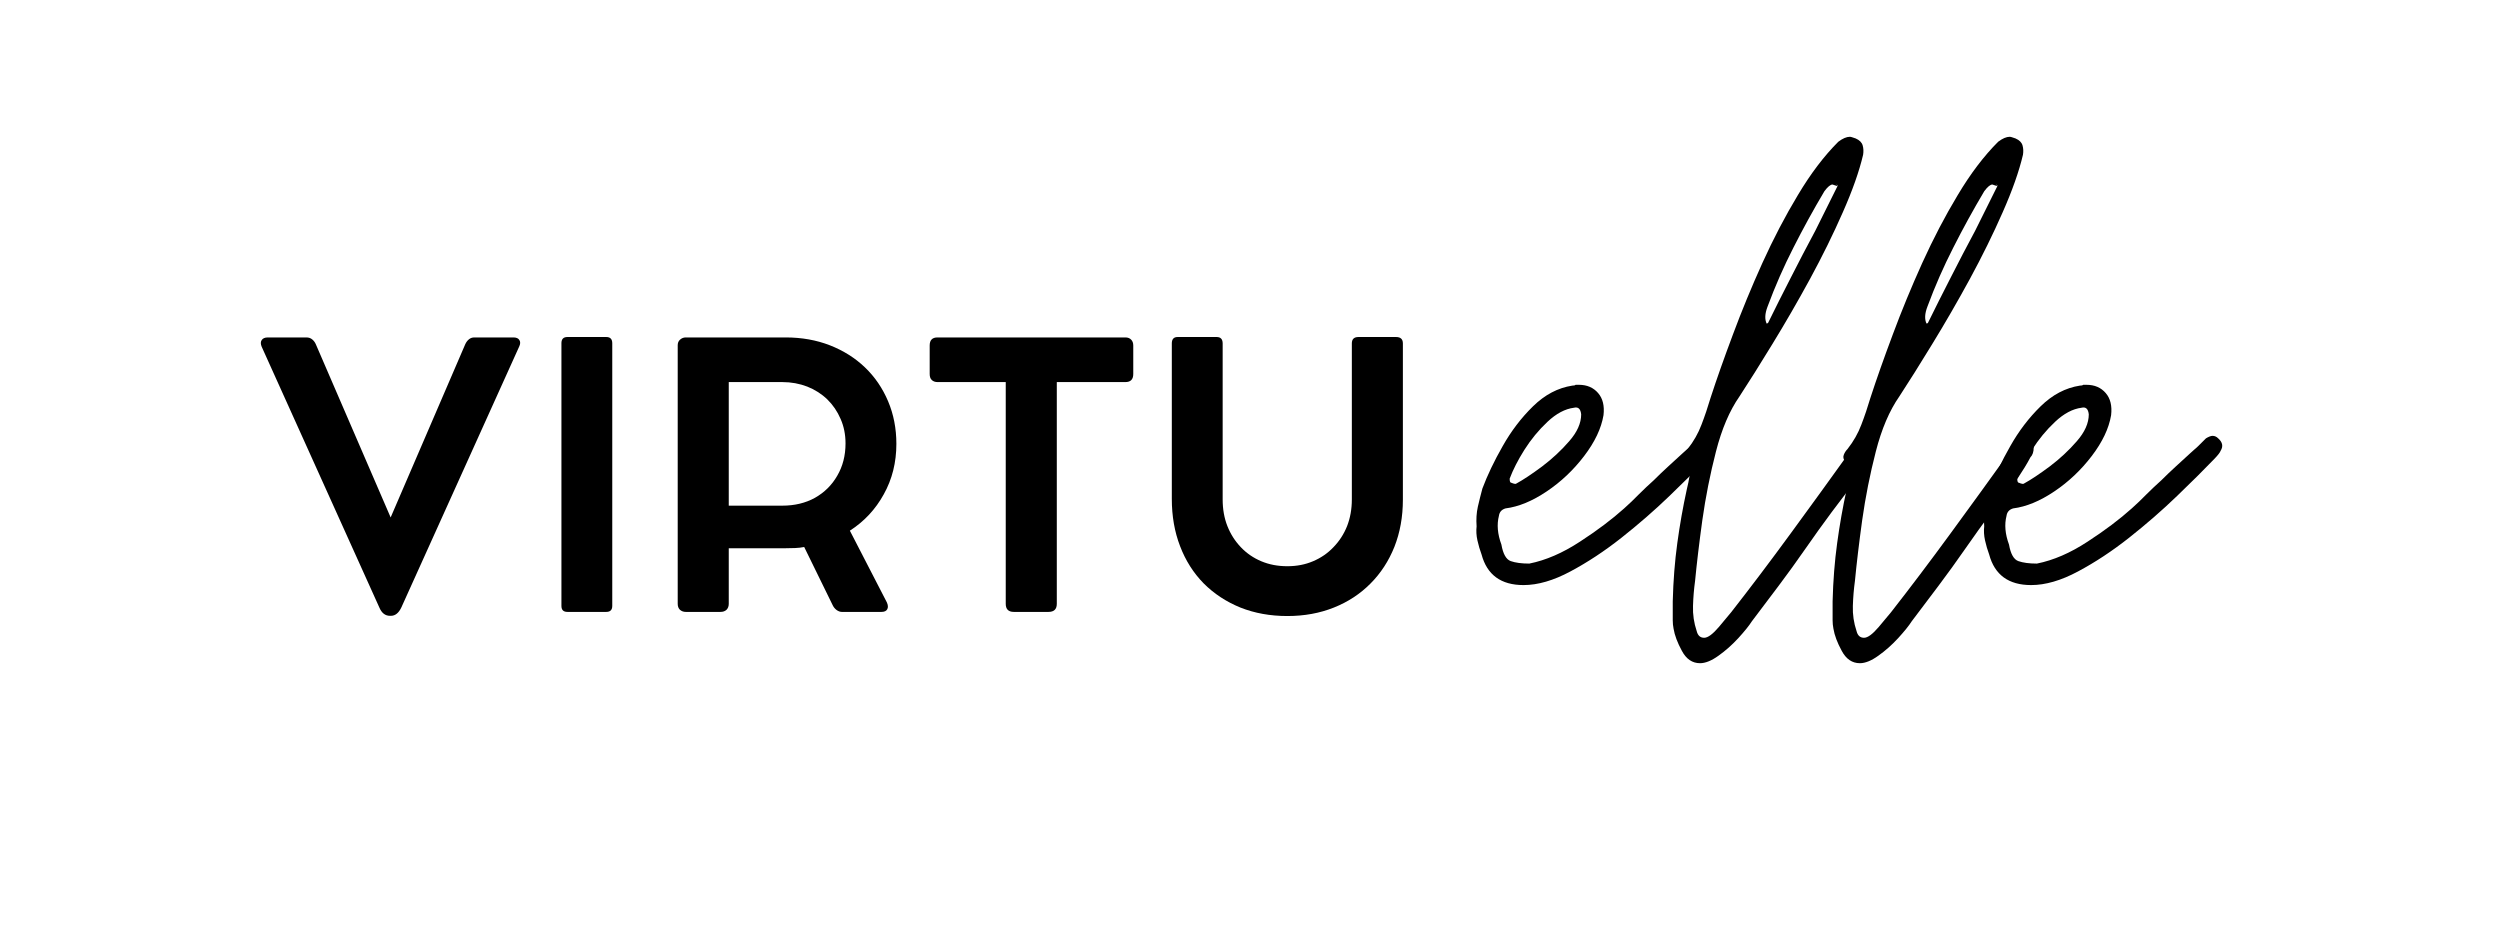
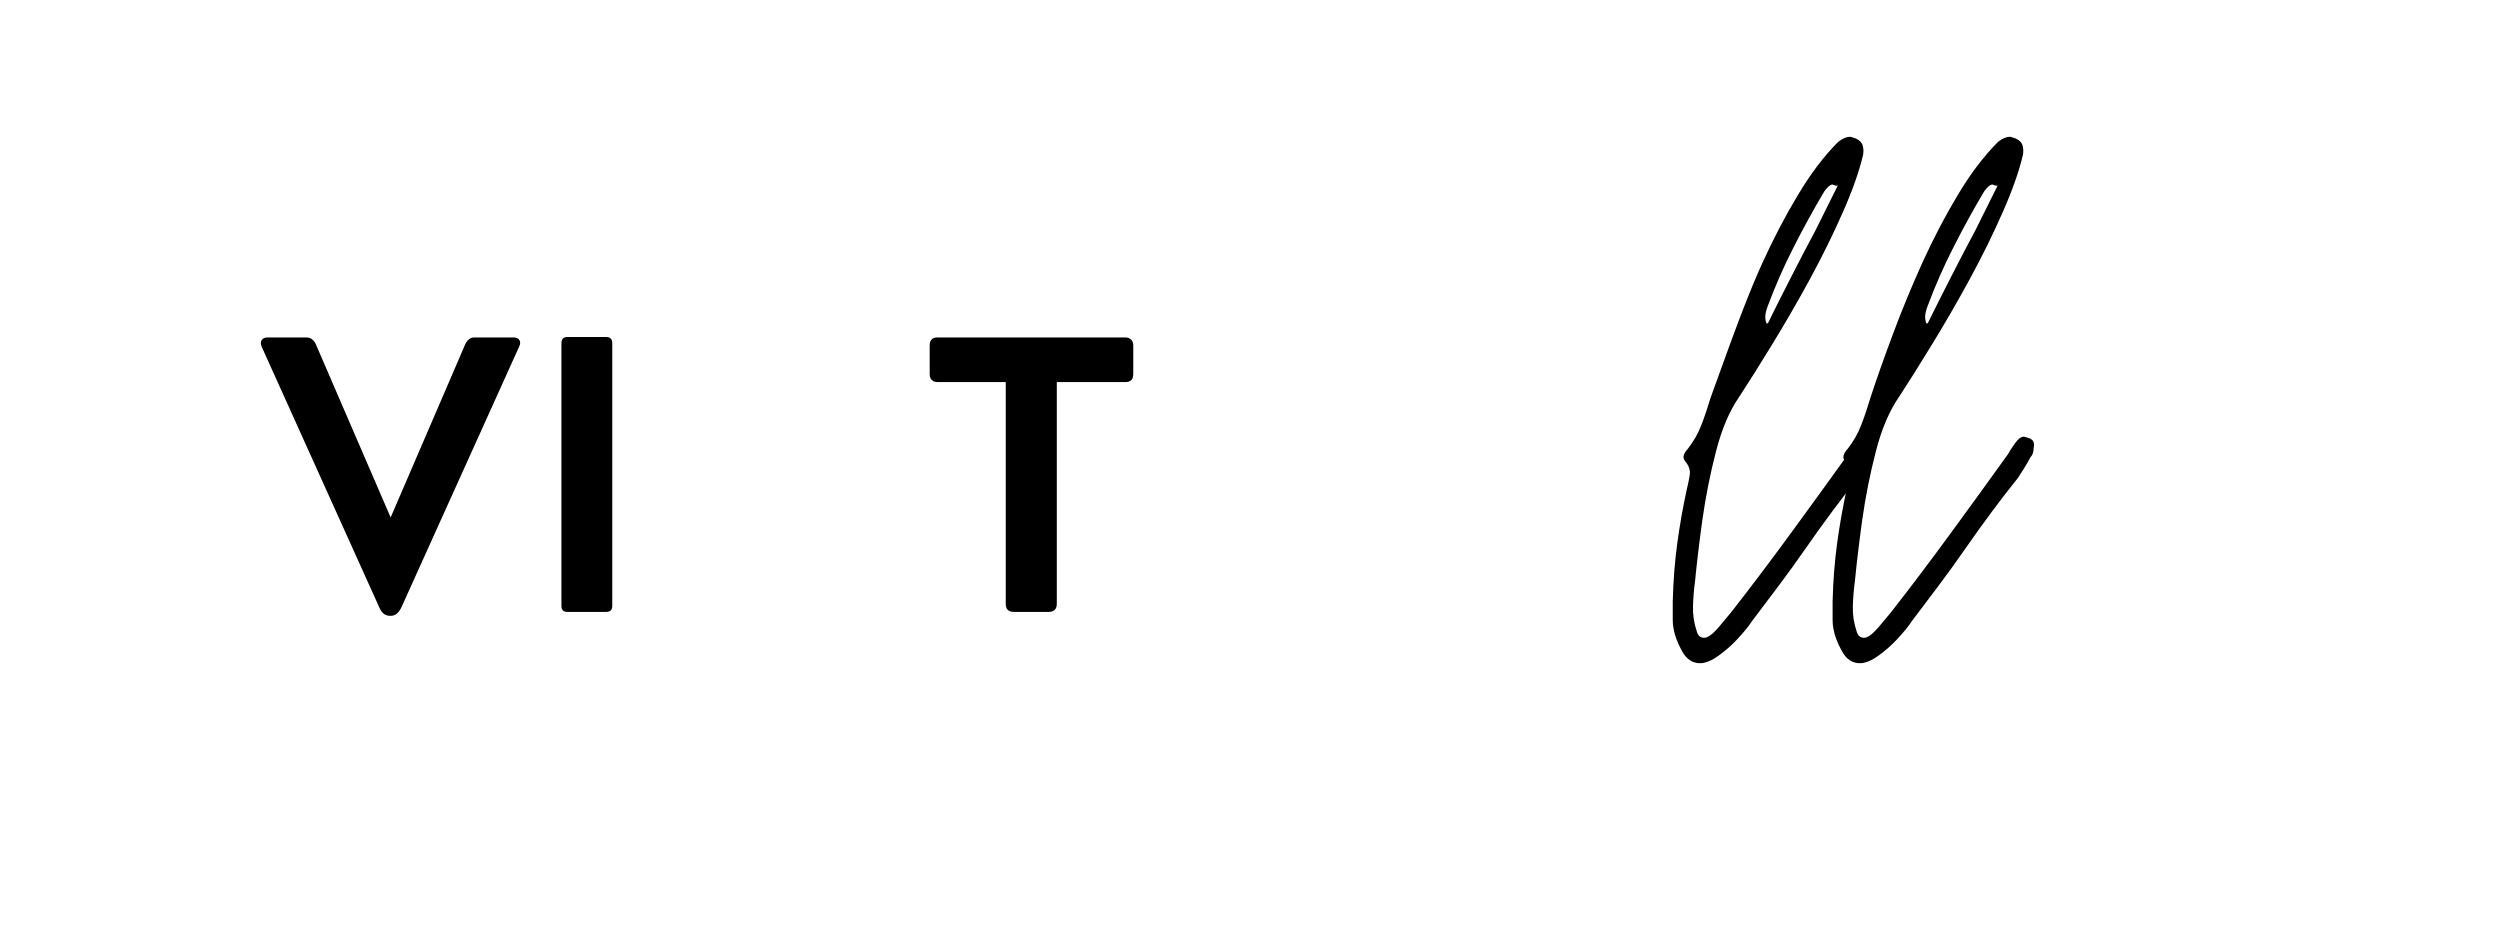
<svg xmlns="http://www.w3.org/2000/svg" width="252" zoomAndPan="magnify" viewBox="0 0 189 72" height="96" preserveAspectRatio="xMidYMid meet" version="1.0">
  <defs>
    <g />
  </defs>
  <g fill="#000000" fill-opacity="1">
    <g transform="translate(19.064, 46.244)">
      <g>
        <path d="M 19.75 -20.734 C 19.977 -20.734 20.129 -20.664 20.203 -20.531 C 20.285 -20.406 20.281 -20.242 20.188 -20.047 L 11.281 -0.328 C 11.082 0.098 10.816 0.312 10.484 0.312 L 10.422 0.312 C 10.055 0.312 9.785 0.098 9.609 -0.328 L 0.719 -20.031 C 0.633 -20.238 0.633 -20.406 0.719 -20.531 C 0.801 -20.664 0.957 -20.734 1.188 -20.734 L 4.094 -20.734 C 4.281 -20.734 4.43 -20.68 4.547 -20.578 C 4.66 -20.484 4.75 -20.363 4.812 -20.219 L 10.469 -7.125 L 16.109 -20.219 C 16.18 -20.375 16.273 -20.5 16.391 -20.594 C 16.504 -20.688 16.641 -20.734 16.797 -20.734 Z M 19.75 -20.734 " />
      </g>
    </g>
    <g transform="translate(39.975, 46.244)">
      <g>
        <path d="M 6.312 -20.297 L 6.312 -0.438 C 6.312 -0.133 6.16 0.016 5.859 0.016 L 2.922 0.016 C 2.617 0.016 2.469 -0.133 2.469 -0.438 L 2.469 -20.297 C 2.469 -20.609 2.617 -20.766 2.922 -20.766 L 5.859 -20.766 C 6.16 -20.766 6.312 -20.609 6.312 -20.297 Z M 6.312 -20.297 " />
      </g>
    </g>
    <g transform="translate(48.766, 46.244)">
      <g>
-         <path d="M 15.484 -6.125 L 18.281 -0.703 C 18.375 -0.492 18.383 -0.32 18.312 -0.188 C 18.238 -0.051 18.094 0.016 17.875 0.016 L 14.875 0.016 C 14.75 0.016 14.617 -0.031 14.484 -0.125 C 14.359 -0.219 14.258 -0.336 14.188 -0.484 L 12.031 -4.891 C 11.812 -4.848 11.582 -4.82 11.344 -4.812 C 11.102 -4.801 10.863 -4.797 10.625 -4.797 L 6.328 -4.797 L 6.328 -0.594 C 6.328 -0.406 6.27 -0.254 6.156 -0.141 C 6.039 -0.035 5.891 0.016 5.703 0.016 L 3.078 0.016 C 2.91 0.016 2.766 -0.035 2.641 -0.141 C 2.523 -0.254 2.469 -0.406 2.469 -0.594 L 2.469 -20.141 C 2.469 -20.316 2.523 -20.457 2.641 -20.562 C 2.766 -20.676 2.91 -20.734 3.078 -20.734 L 3.766 -20.734 C 4.172 -20.734 4.566 -20.734 4.953 -20.734 C 5.336 -20.734 5.613 -20.734 5.781 -20.734 L 10.625 -20.734 C 11.844 -20.734 12.957 -20.535 13.969 -20.141 C 14.988 -19.742 15.875 -19.188 16.625 -18.469 C 17.375 -17.75 17.957 -16.895 18.375 -15.906 C 18.789 -14.926 19 -13.852 19 -12.688 C 19 -11.281 18.68 -10.008 18.047 -8.875 C 17.422 -7.738 16.566 -6.82 15.484 -6.125 Z M 10.375 -8.016 C 11.301 -8.016 12.125 -8.211 12.844 -8.609 C 13.562 -9.016 14.125 -9.57 14.531 -10.281 C 14.945 -10.988 15.156 -11.801 15.156 -12.719 C 15.156 -13.395 15.031 -14.016 14.781 -14.578 C 14.539 -15.141 14.207 -15.629 13.781 -16.047 C 13.352 -16.461 12.848 -16.785 12.266 -17.016 C 11.68 -17.242 11.051 -17.359 10.375 -17.359 L 6.328 -17.359 L 6.328 -8.016 Z M 10.375 -8.016 " />
-       </g>
+         </g>
    </g>
    <g transform="translate(69.472, 46.244)">
      <g>
        <path d="M 0.812 -17.969 L 0.812 -20.125 C 0.812 -20.531 1.008 -20.734 1.406 -20.734 L 15.609 -20.734 C 15.797 -20.734 15.941 -20.676 16.047 -20.562 C 16.148 -20.457 16.203 -20.312 16.203 -20.125 L 16.203 -17.969 C 16.203 -17.562 16.004 -17.359 15.609 -17.359 L 10.422 -17.359 L 10.422 -0.594 C 10.422 -0.188 10.211 0.016 9.797 0.016 L 7.172 0.016 C 6.766 0.016 6.562 -0.188 6.562 -0.594 L 6.562 -17.359 L 1.406 -17.359 C 1.227 -17.359 1.082 -17.41 0.969 -17.516 C 0.863 -17.617 0.812 -17.77 0.812 -17.969 Z M 0.812 -17.969 " />
      </g>
    </g>
    <g transform="translate(86.48, 46.244)">
      <g>
-         <path d="M 5.953 -20.281 L 5.953 -8.484 C 5.953 -7.754 6.07 -7.082 6.312 -6.469 C 6.551 -5.863 6.891 -5.332 7.328 -4.875 C 7.766 -4.414 8.281 -4.062 8.875 -3.812 C 9.469 -3.562 10.125 -3.438 10.844 -3.438 C 11.551 -3.438 12.195 -3.562 12.781 -3.812 C 13.375 -4.062 13.891 -4.414 14.328 -4.875 C 14.773 -5.332 15.117 -5.863 15.359 -6.469 C 15.598 -7.082 15.719 -7.754 15.719 -8.484 L 15.719 -20.281 C 15.719 -20.602 15.883 -20.766 16.219 -20.766 L 19.062 -20.766 C 19.406 -20.766 19.578 -20.602 19.578 -20.281 L 19.578 -8.469 C 19.578 -7.176 19.363 -5.988 18.938 -4.906 C 18.508 -3.832 17.906 -2.906 17.125 -2.125 C 16.352 -1.344 15.43 -0.738 14.359 -0.312 C 13.297 0.113 12.125 0.328 10.844 0.328 C 9.551 0.328 8.367 0.113 7.297 -0.312 C 6.223 -0.75 5.297 -1.359 4.516 -2.141 C 3.742 -2.93 3.148 -3.867 2.734 -4.953 C 2.316 -6.035 2.109 -7.227 2.109 -8.531 L 2.109 -20.281 C 2.109 -20.602 2.254 -20.766 2.547 -20.766 L 5.5 -20.766 C 5.801 -20.766 5.953 -20.602 5.953 -20.281 Z M 5.953 -20.281 " />
-       </g>
+         </g>
    </g>
  </g>
  <g fill="#000000" fill-opacity="1">
    <g transform="translate(112.256, 46.841)">
      <g>
-         <path d="M 2.922 -2.609 C 1.223 -2.609 0.164 -3.379 -0.25 -4.922 C -0.375 -5.254 -0.477 -5.609 -0.562 -5.984 C -0.645 -6.359 -0.664 -6.711 -0.625 -7.047 C -0.664 -7.578 -0.633 -8.07 -0.531 -8.531 C -0.426 -8.988 -0.312 -9.445 -0.188 -9.906 C 0.188 -10.906 0.695 -11.973 1.344 -13.109 C 1.988 -14.254 2.754 -15.258 3.641 -16.125 C 4.535 -17 5.523 -17.52 6.609 -17.688 C 6.734 -17.688 6.816 -17.707 6.859 -17.75 C 6.898 -17.75 6.941 -17.75 6.984 -17.75 C 7.023 -17.75 7.066 -17.75 7.109 -17.75 C 7.723 -17.75 8.207 -17.539 8.562 -17.125 C 8.914 -16.719 9.051 -16.16 8.969 -15.453 C 8.801 -14.453 8.312 -13.422 7.5 -12.359 C 6.695 -11.305 5.754 -10.414 4.672 -9.688 C 3.586 -8.957 2.551 -8.531 1.562 -8.406 C 1.27 -8.32 1.102 -8.133 1.062 -7.844 C 0.895 -7.188 0.957 -6.461 1.25 -5.672 C 1.375 -4.961 1.609 -4.547 1.953 -4.422 C 2.305 -4.297 2.773 -4.234 3.359 -4.234 C 4.609 -4.484 5.883 -5.035 7.188 -5.891 C 8.5 -6.742 9.613 -7.582 10.531 -8.406 C 10.906 -8.738 11.273 -9.094 11.641 -9.469 C 12.016 -9.844 12.391 -10.195 12.766 -10.531 C 13.098 -10.863 13.453 -11.203 13.828 -11.547 C 14.203 -11.898 14.578 -12.242 14.953 -12.578 C 15.035 -12.66 15.141 -12.754 15.266 -12.859 C 15.391 -12.961 15.492 -13.055 15.578 -13.141 C 15.66 -13.223 15.754 -13.316 15.859 -13.422 C 15.961 -13.523 16.055 -13.617 16.141 -13.703 C 16.348 -13.828 16.516 -13.891 16.641 -13.891 C 16.797 -13.891 16.938 -13.828 17.062 -13.703 C 17.395 -13.41 17.457 -13.098 17.25 -12.766 C 17.207 -12.641 17.047 -12.43 16.766 -12.141 C 16.016 -11.359 15.078 -10.426 13.953 -9.344 C 12.828 -8.258 11.617 -7.207 10.328 -6.188 C 9.047 -5.176 7.758 -4.328 6.469 -3.641 C 5.188 -2.953 4.004 -2.609 2.922 -2.609 Z M 2.375 -10.281 C 2.906 -10.57 3.555 -11.004 4.328 -11.578 C 5.098 -12.16 5.781 -12.797 6.375 -13.484 C 6.977 -14.172 7.281 -14.848 7.281 -15.516 C 7.238 -15.93 7.055 -16.098 6.734 -16.016 C 6.066 -15.93 5.398 -15.578 4.734 -14.953 C 4.066 -14.328 3.484 -13.617 2.984 -12.828 C 2.492 -12.047 2.125 -11.32 1.875 -10.656 C 1.875 -10.445 1.914 -10.344 2 -10.344 C 2.207 -10.258 2.332 -10.238 2.375 -10.281 Z M 2.375 -10.281 " />
-       </g>
+         </g>
    </g>
  </g>
  <g fill="#000000" fill-opacity="1">
    <g transform="translate(126.46, 46.841)">
      <g>
-         <path d="M 2.062 3.297 C 1.477 3.297 1.02 2.984 0.688 2.359 C 0.352 1.742 0.145 1.188 0.062 0.688 C 0.02 0.477 0 0.27 0 0.062 C 0 -0.145 0 -0.332 0 -0.5 C 0 -0.707 0 -0.883 0 -1.031 C 0 -1.176 0 -1.289 0 -1.375 C 0.039 -2.945 0.156 -4.414 0.344 -5.781 C 0.531 -7.156 0.77 -8.508 1.062 -9.844 C 1.145 -10.176 1.219 -10.531 1.281 -10.906 C 1.344 -11.281 1.227 -11.633 0.938 -11.969 C 0.812 -12.125 0.781 -12.285 0.844 -12.453 C 0.906 -12.617 1 -12.766 1.125 -12.891 C 1.582 -13.473 1.93 -14.086 2.172 -14.734 C 2.422 -15.379 2.648 -16.055 2.859 -16.766 C 3.316 -18.172 3.879 -19.766 4.547 -21.547 C 5.211 -23.336 5.957 -25.145 6.781 -26.969 C 7.613 -28.801 8.508 -30.516 9.469 -32.109 C 10.426 -33.711 11.441 -35.051 12.516 -36.125 C 12.848 -36.375 13.141 -36.5 13.391 -36.5 C 13.43 -36.5 13.484 -36.488 13.547 -36.469 C 13.609 -36.445 13.703 -36.414 13.828 -36.375 C 14.117 -36.25 14.297 -36.07 14.359 -35.844 C 14.422 -35.625 14.43 -35.391 14.391 -35.141 C 14.098 -33.891 13.586 -32.441 12.859 -30.797 C 12.141 -29.16 11.312 -27.477 10.375 -25.75 C 9.438 -24.031 8.488 -22.391 7.531 -20.828 C 6.582 -19.273 5.754 -17.957 5.047 -16.875 C 4.297 -15.801 3.703 -14.41 3.266 -12.703 C 2.828 -11.004 2.484 -9.27 2.234 -7.5 C 1.992 -5.738 1.812 -4.211 1.688 -2.922 C 1.602 -2.305 1.551 -1.676 1.531 -1.031 C 1.508 -0.383 1.602 0.25 1.812 0.875 C 1.895 1.207 2.082 1.375 2.375 1.375 C 2.656 1.375 3.023 1.102 3.484 0.562 C 3.941 0.02 4.254 -0.352 4.422 -0.562 C 5.879 -2.426 7.375 -4.406 8.906 -6.5 C 10.445 -8.602 11.898 -10.609 13.266 -12.516 C 13.348 -12.68 13.516 -12.941 13.766 -13.297 C 14.016 -13.648 14.242 -13.828 14.453 -13.828 C 14.492 -13.828 14.641 -13.785 14.891 -13.703 C 15.18 -13.578 15.285 -13.348 15.203 -13.016 C 15.203 -12.68 15.117 -12.43 14.953 -12.266 C 14.828 -12.023 14.68 -11.77 14.516 -11.5 C 14.348 -11.227 14.18 -10.969 14.016 -10.719 C 13.348 -9.883 12.68 -9.02 12.016 -8.125 C 11.359 -7.238 10.695 -6.316 10.031 -5.359 C 9.363 -4.398 8.688 -3.461 8 -2.547 C 7.32 -1.641 6.648 -0.75 5.984 0.125 C 5.773 0.457 5.43 0.883 4.953 1.406 C 4.473 1.926 3.973 2.367 3.453 2.734 C 2.93 3.109 2.469 3.297 2.062 3.297 Z M 7.109 -22.359 C 7.109 -22.398 7.129 -22.422 7.172 -22.422 C 7.172 -22.422 7.172 -22.398 7.172 -22.359 C 7.742 -23.523 8.332 -24.695 8.938 -25.875 C 9.539 -27.062 10.156 -28.238 10.781 -29.406 L 12.453 -32.766 L 12.453 -32.828 C 12.41 -32.867 12.391 -32.91 12.391 -32.953 C 12.391 -32.867 12.41 -32.805 12.453 -32.766 C 12.203 -32.848 12.078 -32.891 12.078 -32.891 C 11.922 -32.891 11.719 -32.723 11.469 -32.391 C 10.633 -30.984 9.852 -29.562 9.125 -28.125 C 8.395 -26.695 7.742 -25.211 7.172 -23.672 C 6.961 -23.129 6.941 -22.691 7.109 -22.359 Z M 7.109 -22.359 " />
+         <path d="M 2.062 3.297 C 1.477 3.297 1.02 2.984 0.688 2.359 C 0.352 1.742 0.145 1.188 0.062 0.688 C 0.02 0.477 0 0.27 0 0.062 C 0 -0.145 0 -0.332 0 -0.5 C 0 -0.707 0 -0.883 0 -1.031 C 0 -1.176 0 -1.289 0 -1.375 C 0.039 -2.945 0.156 -4.414 0.344 -5.781 C 0.531 -7.156 0.77 -8.508 1.062 -9.844 C 1.145 -10.176 1.219 -10.531 1.281 -10.906 C 1.344 -11.281 1.227 -11.633 0.938 -11.969 C 0.812 -12.125 0.781 -12.285 0.844 -12.453 C 0.906 -12.617 1 -12.766 1.125 -12.891 C 1.582 -13.473 1.93 -14.086 2.172 -14.734 C 2.422 -15.379 2.648 -16.055 2.859 -16.766 C 5.211 -23.336 5.957 -25.145 6.781 -26.969 C 7.613 -28.801 8.508 -30.516 9.469 -32.109 C 10.426 -33.711 11.441 -35.051 12.516 -36.125 C 12.848 -36.375 13.141 -36.5 13.391 -36.5 C 13.43 -36.5 13.484 -36.488 13.547 -36.469 C 13.609 -36.445 13.703 -36.414 13.828 -36.375 C 14.117 -36.25 14.297 -36.07 14.359 -35.844 C 14.422 -35.625 14.43 -35.391 14.391 -35.141 C 14.098 -33.891 13.586 -32.441 12.859 -30.797 C 12.141 -29.16 11.312 -27.477 10.375 -25.75 C 9.438 -24.031 8.488 -22.391 7.531 -20.828 C 6.582 -19.273 5.754 -17.957 5.047 -16.875 C 4.297 -15.801 3.703 -14.41 3.266 -12.703 C 2.828 -11.004 2.484 -9.27 2.234 -7.5 C 1.992 -5.738 1.812 -4.211 1.688 -2.922 C 1.602 -2.305 1.551 -1.676 1.531 -1.031 C 1.508 -0.383 1.602 0.25 1.812 0.875 C 1.895 1.207 2.082 1.375 2.375 1.375 C 2.656 1.375 3.023 1.102 3.484 0.562 C 3.941 0.02 4.254 -0.352 4.422 -0.562 C 5.879 -2.426 7.375 -4.406 8.906 -6.5 C 10.445 -8.602 11.898 -10.609 13.266 -12.516 C 13.348 -12.68 13.516 -12.941 13.766 -13.297 C 14.016 -13.648 14.242 -13.828 14.453 -13.828 C 14.492 -13.828 14.641 -13.785 14.891 -13.703 C 15.18 -13.578 15.285 -13.348 15.203 -13.016 C 15.203 -12.68 15.117 -12.43 14.953 -12.266 C 14.828 -12.023 14.68 -11.77 14.516 -11.5 C 14.348 -11.227 14.18 -10.969 14.016 -10.719 C 13.348 -9.883 12.68 -9.02 12.016 -8.125 C 11.359 -7.238 10.695 -6.316 10.031 -5.359 C 9.363 -4.398 8.688 -3.461 8 -2.547 C 7.32 -1.641 6.648 -0.75 5.984 0.125 C 5.773 0.457 5.43 0.883 4.953 1.406 C 4.473 1.926 3.973 2.367 3.453 2.734 C 2.93 3.109 2.469 3.297 2.062 3.297 Z M 7.109 -22.359 C 7.109 -22.398 7.129 -22.422 7.172 -22.422 C 7.172 -22.422 7.172 -22.398 7.172 -22.359 C 7.742 -23.523 8.332 -24.695 8.938 -25.875 C 9.539 -27.062 10.156 -28.238 10.781 -29.406 L 12.453 -32.766 L 12.453 -32.828 C 12.41 -32.867 12.391 -32.91 12.391 -32.953 C 12.391 -32.867 12.41 -32.805 12.453 -32.766 C 12.203 -32.848 12.078 -32.891 12.078 -32.891 C 11.922 -32.891 11.719 -32.723 11.469 -32.391 C 10.633 -30.984 9.852 -29.562 9.125 -28.125 C 8.395 -26.695 7.742 -25.211 7.172 -23.672 C 6.961 -23.129 6.941 -22.691 7.109 -22.359 Z M 7.109 -22.359 " />
      </g>
    </g>
  </g>
  <g fill="#000000" fill-opacity="1">
    <g transform="translate(138.545, 46.841)">
      <g>
        <path d="M 2.062 3.297 C 1.477 3.297 1.02 2.984 0.688 2.359 C 0.352 1.742 0.145 1.188 0.062 0.688 C 0.02 0.477 0 0.27 0 0.062 C 0 -0.145 0 -0.332 0 -0.5 C 0 -0.707 0 -0.883 0 -1.031 C 0 -1.176 0 -1.289 0 -1.375 C 0.039 -2.945 0.156 -4.414 0.344 -5.781 C 0.531 -7.156 0.77 -8.508 1.062 -9.844 C 1.145 -10.176 1.219 -10.531 1.281 -10.906 C 1.344 -11.281 1.227 -11.633 0.938 -11.969 C 0.812 -12.125 0.781 -12.285 0.844 -12.453 C 0.906 -12.617 1 -12.766 1.125 -12.891 C 1.582 -13.473 1.93 -14.086 2.172 -14.734 C 2.422 -15.379 2.648 -16.055 2.859 -16.766 C 3.316 -18.172 3.879 -19.766 4.547 -21.547 C 5.211 -23.336 5.957 -25.145 6.781 -26.969 C 7.613 -28.801 8.508 -30.516 9.469 -32.109 C 10.426 -33.711 11.441 -35.051 12.516 -36.125 C 12.848 -36.375 13.141 -36.5 13.391 -36.5 C 13.43 -36.5 13.484 -36.488 13.547 -36.469 C 13.609 -36.445 13.703 -36.414 13.828 -36.375 C 14.117 -36.25 14.297 -36.07 14.359 -35.844 C 14.422 -35.625 14.43 -35.391 14.391 -35.141 C 14.098 -33.891 13.586 -32.441 12.859 -30.797 C 12.141 -29.16 11.312 -27.477 10.375 -25.75 C 9.438 -24.031 8.488 -22.391 7.531 -20.828 C 6.582 -19.273 5.754 -17.957 5.047 -16.875 C 4.297 -15.801 3.703 -14.41 3.266 -12.703 C 2.828 -11.004 2.484 -9.27 2.234 -7.5 C 1.992 -5.738 1.812 -4.211 1.688 -2.922 C 1.602 -2.305 1.551 -1.676 1.531 -1.031 C 1.508 -0.383 1.602 0.25 1.812 0.875 C 1.895 1.207 2.082 1.375 2.375 1.375 C 2.656 1.375 3.023 1.102 3.484 0.562 C 3.941 0.02 4.254 -0.352 4.422 -0.562 C 5.879 -2.426 7.375 -4.406 8.906 -6.5 C 10.445 -8.602 11.898 -10.609 13.266 -12.516 C 13.348 -12.68 13.516 -12.941 13.766 -13.297 C 14.016 -13.648 14.242 -13.828 14.453 -13.828 C 14.492 -13.828 14.641 -13.785 14.891 -13.703 C 15.18 -13.578 15.285 -13.348 15.203 -13.016 C 15.203 -12.68 15.117 -12.43 14.953 -12.266 C 14.828 -12.023 14.68 -11.77 14.516 -11.5 C 14.348 -11.227 14.18 -10.969 14.016 -10.719 C 13.348 -9.883 12.68 -9.02 12.016 -8.125 C 11.359 -7.238 10.695 -6.316 10.031 -5.359 C 9.363 -4.398 8.688 -3.461 8 -2.547 C 7.32 -1.641 6.648 -0.75 5.984 0.125 C 5.773 0.457 5.43 0.883 4.953 1.406 C 4.473 1.926 3.973 2.367 3.453 2.734 C 2.93 3.109 2.469 3.297 2.062 3.297 Z M 7.109 -22.359 C 7.109 -22.398 7.129 -22.422 7.172 -22.422 C 7.172 -22.422 7.172 -22.398 7.172 -22.359 C 7.742 -23.523 8.332 -24.695 8.938 -25.875 C 9.539 -27.062 10.156 -28.238 10.781 -29.406 L 12.453 -32.766 L 12.453 -32.828 C 12.41 -32.867 12.391 -32.91 12.391 -32.953 C 12.391 -32.867 12.41 -32.805 12.453 -32.766 C 12.203 -32.848 12.078 -32.891 12.078 -32.891 C 11.922 -32.891 11.719 -32.723 11.469 -32.391 C 10.633 -30.984 9.852 -29.562 9.125 -28.125 C 8.395 -26.695 7.742 -25.211 7.172 -23.672 C 6.961 -23.129 6.941 -22.691 7.109 -22.359 Z M 7.109 -22.359 " />
      </g>
    </g>
  </g>
  <g fill="#000000" fill-opacity="1">
    <g transform="translate(150.631, 46.841)">
      <g>
-         <path d="M 2.922 -2.609 C 1.223 -2.609 0.164 -3.379 -0.25 -4.922 C -0.375 -5.254 -0.477 -5.609 -0.562 -5.984 C -0.645 -6.359 -0.664 -6.711 -0.625 -7.047 C -0.664 -7.578 -0.633 -8.07 -0.531 -8.531 C -0.426 -8.988 -0.312 -9.445 -0.188 -9.906 C 0.188 -10.906 0.695 -11.973 1.344 -13.109 C 1.988 -14.254 2.754 -15.258 3.641 -16.125 C 4.535 -17 5.523 -17.52 6.609 -17.688 C 6.734 -17.688 6.816 -17.707 6.859 -17.75 C 6.898 -17.75 6.941 -17.75 6.984 -17.75 C 7.023 -17.75 7.066 -17.75 7.109 -17.75 C 7.723 -17.75 8.207 -17.539 8.562 -17.125 C 8.914 -16.719 9.051 -16.16 8.969 -15.453 C 8.801 -14.453 8.312 -13.422 7.5 -12.359 C 6.695 -11.305 5.754 -10.414 4.672 -9.688 C 3.586 -8.957 2.551 -8.531 1.562 -8.406 C 1.27 -8.32 1.102 -8.133 1.062 -7.844 C 0.895 -7.188 0.957 -6.461 1.25 -5.672 C 1.375 -4.961 1.609 -4.547 1.953 -4.422 C 2.305 -4.297 2.773 -4.234 3.359 -4.234 C 4.609 -4.484 5.883 -5.035 7.188 -5.891 C 8.5 -6.742 9.613 -7.582 10.531 -8.406 C 10.906 -8.738 11.273 -9.094 11.641 -9.469 C 12.016 -9.844 12.391 -10.195 12.766 -10.531 C 13.098 -10.863 13.453 -11.203 13.828 -11.547 C 14.203 -11.898 14.578 -12.242 14.953 -12.578 C 15.035 -12.66 15.141 -12.754 15.266 -12.859 C 15.391 -12.961 15.492 -13.055 15.578 -13.141 C 15.66 -13.223 15.754 -13.316 15.859 -13.422 C 15.961 -13.523 16.055 -13.617 16.141 -13.703 C 16.348 -13.828 16.516 -13.891 16.641 -13.891 C 16.797 -13.891 16.938 -13.828 17.062 -13.703 C 17.395 -13.41 17.457 -13.098 17.25 -12.766 C 17.207 -12.641 17.047 -12.43 16.766 -12.141 C 16.016 -11.359 15.078 -10.426 13.953 -9.344 C 12.828 -8.258 11.617 -7.207 10.328 -6.188 C 9.047 -5.176 7.758 -4.328 6.469 -3.641 C 5.188 -2.953 4.004 -2.609 2.922 -2.609 Z M 2.375 -10.281 C 2.906 -10.57 3.555 -11.004 4.328 -11.578 C 5.098 -12.16 5.781 -12.797 6.375 -13.484 C 6.977 -14.172 7.281 -14.848 7.281 -15.516 C 7.238 -15.93 7.055 -16.098 6.734 -16.016 C 6.066 -15.93 5.398 -15.578 4.734 -14.953 C 4.066 -14.328 3.484 -13.617 2.984 -12.828 C 2.492 -12.047 2.125 -11.32 1.875 -10.656 C 1.875 -10.445 1.914 -10.344 2 -10.344 C 2.207 -10.258 2.332 -10.238 2.375 -10.281 Z M 2.375 -10.281 " />
-       </g>
+         </g>
    </g>
  </g>
</svg>